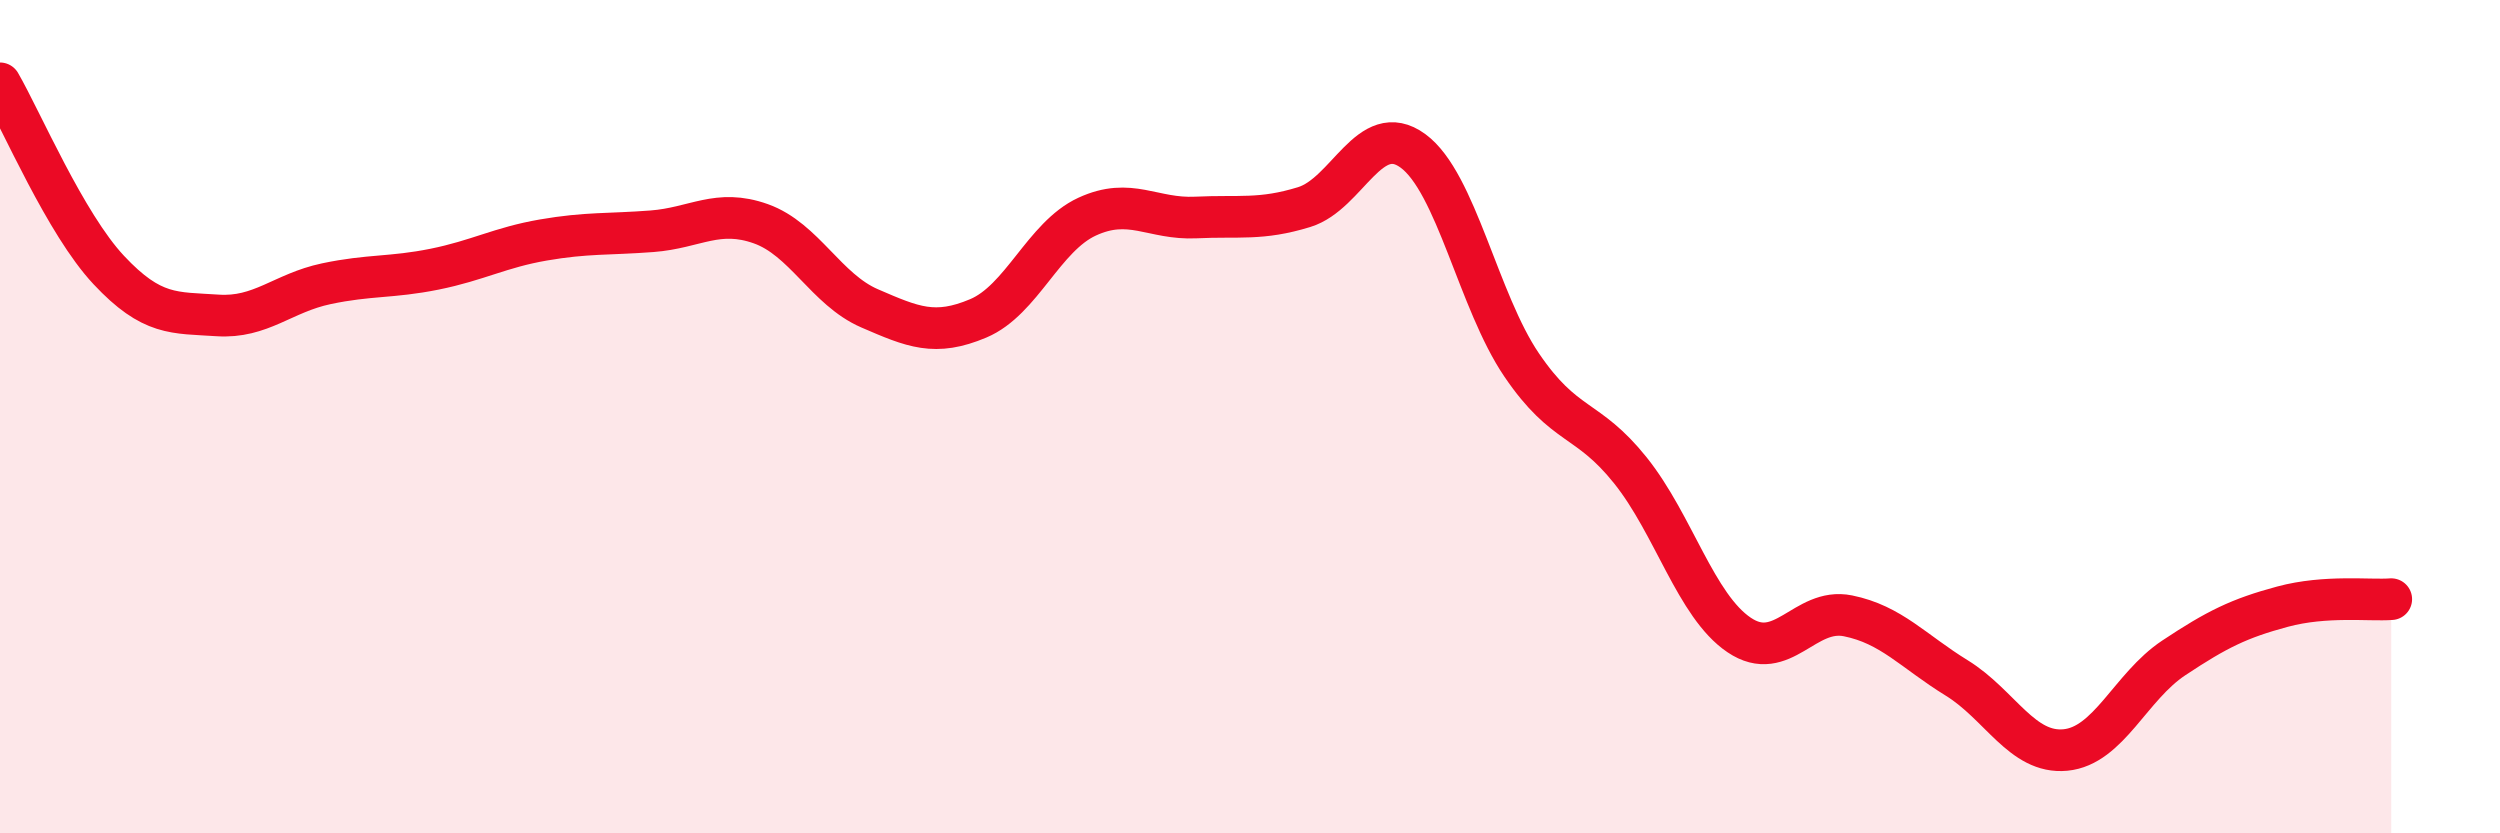
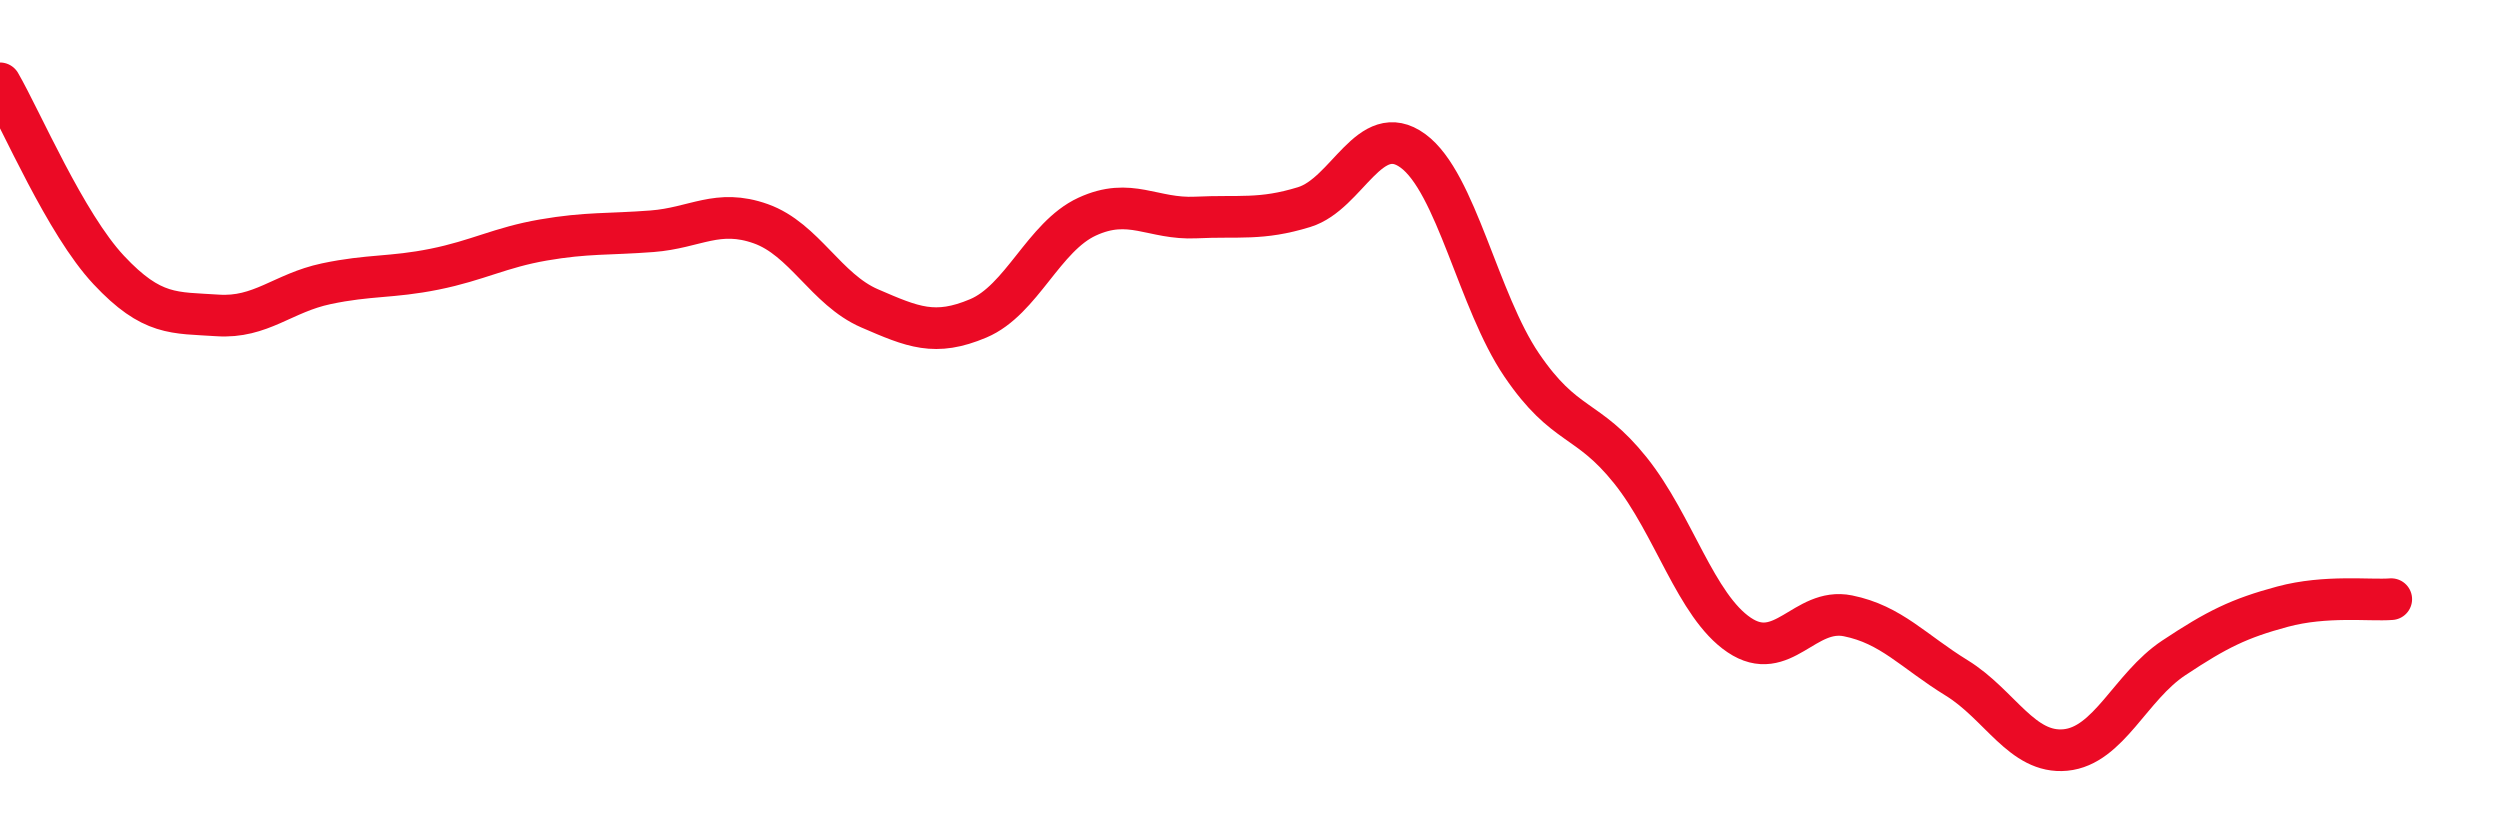
<svg xmlns="http://www.w3.org/2000/svg" width="60" height="20" viewBox="0 0 60 20">
-   <path d="M 0,2 C 0.52,2.9 1.57,5.37 2.61,6.48 C 3.65,7.59 4.18,7.5 5.22,7.57 C 6.26,7.64 6.79,7.03 7.83,6.81 C 8.87,6.59 9.39,6.67 10.43,6.46 C 11.47,6.25 12,5.94 13.04,5.76 C 14.08,5.58 14.61,5.63 15.65,5.55 C 16.69,5.47 17.22,5 18.26,5.37 C 19.3,5.74 19.83,6.95 20.87,7.4 C 21.91,7.85 22.44,8.08 23.48,7.64 C 24.52,7.2 25.05,5.68 26.09,5.2 C 27.13,4.72 27.66,5.27 28.7,5.22 C 29.74,5.17 30.26,5.29 31.3,4.97 C 32.34,4.65 32.87,2.86 33.91,3.62 C 34.95,4.38 35.48,7.23 36.52,8.76 C 37.56,10.29 38.09,9.99 39.13,11.29 C 40.17,12.59 40.7,14.54 41.74,15.24 C 42.78,15.94 43.31,14.57 44.35,14.78 C 45.39,14.99 45.92,15.63 46.96,16.27 C 48,16.91 48.53,18.1 49.57,18 C 50.61,17.9 51.13,16.48 52.17,15.79 C 53.21,15.1 53.74,14.84 54.78,14.56 C 55.82,14.28 56.87,14.42 57.39,14.38L57.39 20L0 20Z" fill="#EB0A25" opacity="0.1" stroke-linecap="round" stroke-linejoin="round" />
  <path d="M 0,2 C 0.52,2.9 1.57,5.37 2.61,6.48 C 3.65,7.59 4.18,7.5 5.22,7.57 C 6.26,7.64 6.79,7.03 7.83,6.81 C 8.87,6.59 9.39,6.67 10.43,6.46 C 11.47,6.25 12,5.94 13.04,5.76 C 14.08,5.58 14.61,5.63 15.65,5.55 C 16.69,5.47 17.22,5 18.26,5.37 C 19.3,5.74 19.83,6.95 20.87,7.4 C 21.91,7.85 22.44,8.08 23.48,7.64 C 24.52,7.2 25.05,5.68 26.09,5.2 C 27.13,4.72 27.66,5.27 28.7,5.22 C 29.74,5.17 30.26,5.29 31.3,4.97 C 32.34,4.65 32.87,2.86 33.91,3.62 C 34.95,4.38 35.48,7.23 36.52,8.76 C 37.56,10.29 38.09,9.99 39.13,11.29 C 40.17,12.59 40.7,14.54 41.74,15.24 C 42.78,15.94 43.31,14.57 44.35,14.78 C 45.39,14.99 45.92,15.63 46.96,16.27 C 48,16.91 48.53,18.1 49.57,18 C 50.61,17.9 51.13,16.48 52.17,15.79 C 53.21,15.1 53.74,14.84 54.78,14.56 C 55.82,14.28 56.87,14.42 57.39,14.38" stroke="#EB0A25" stroke-width="1" fill="none" stroke-linecap="round" stroke-linejoin="round" />
</svg>